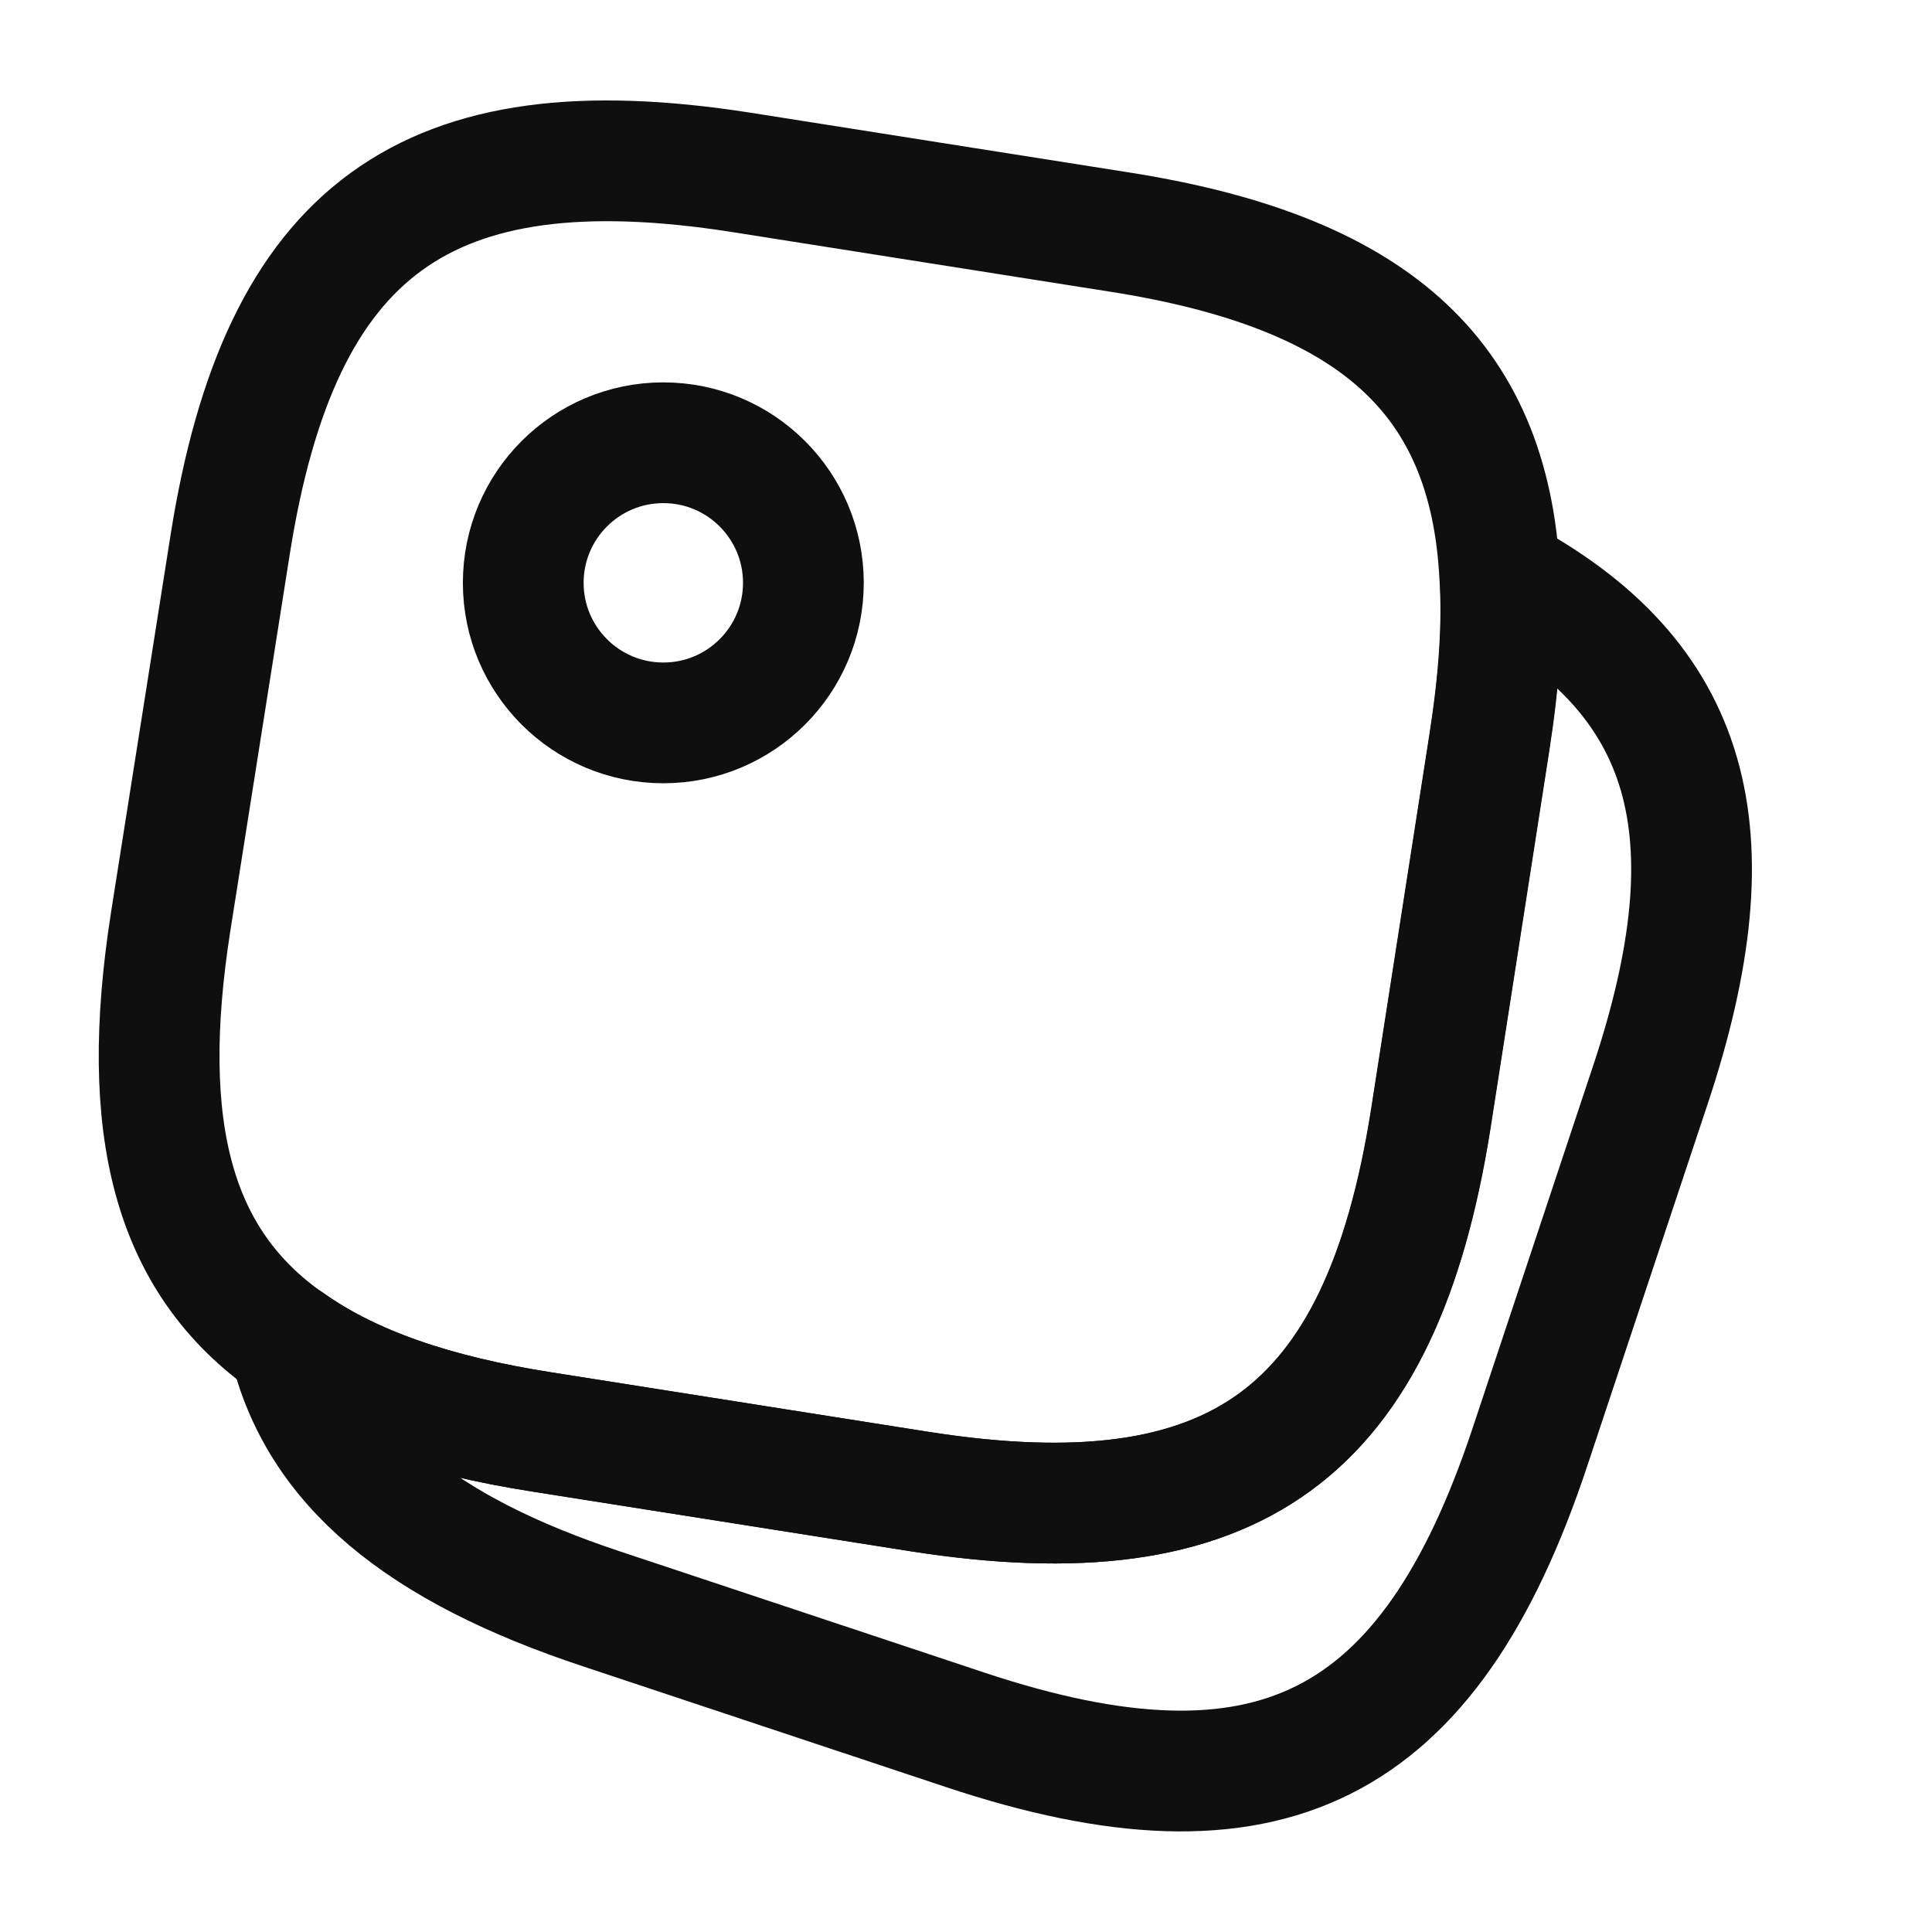
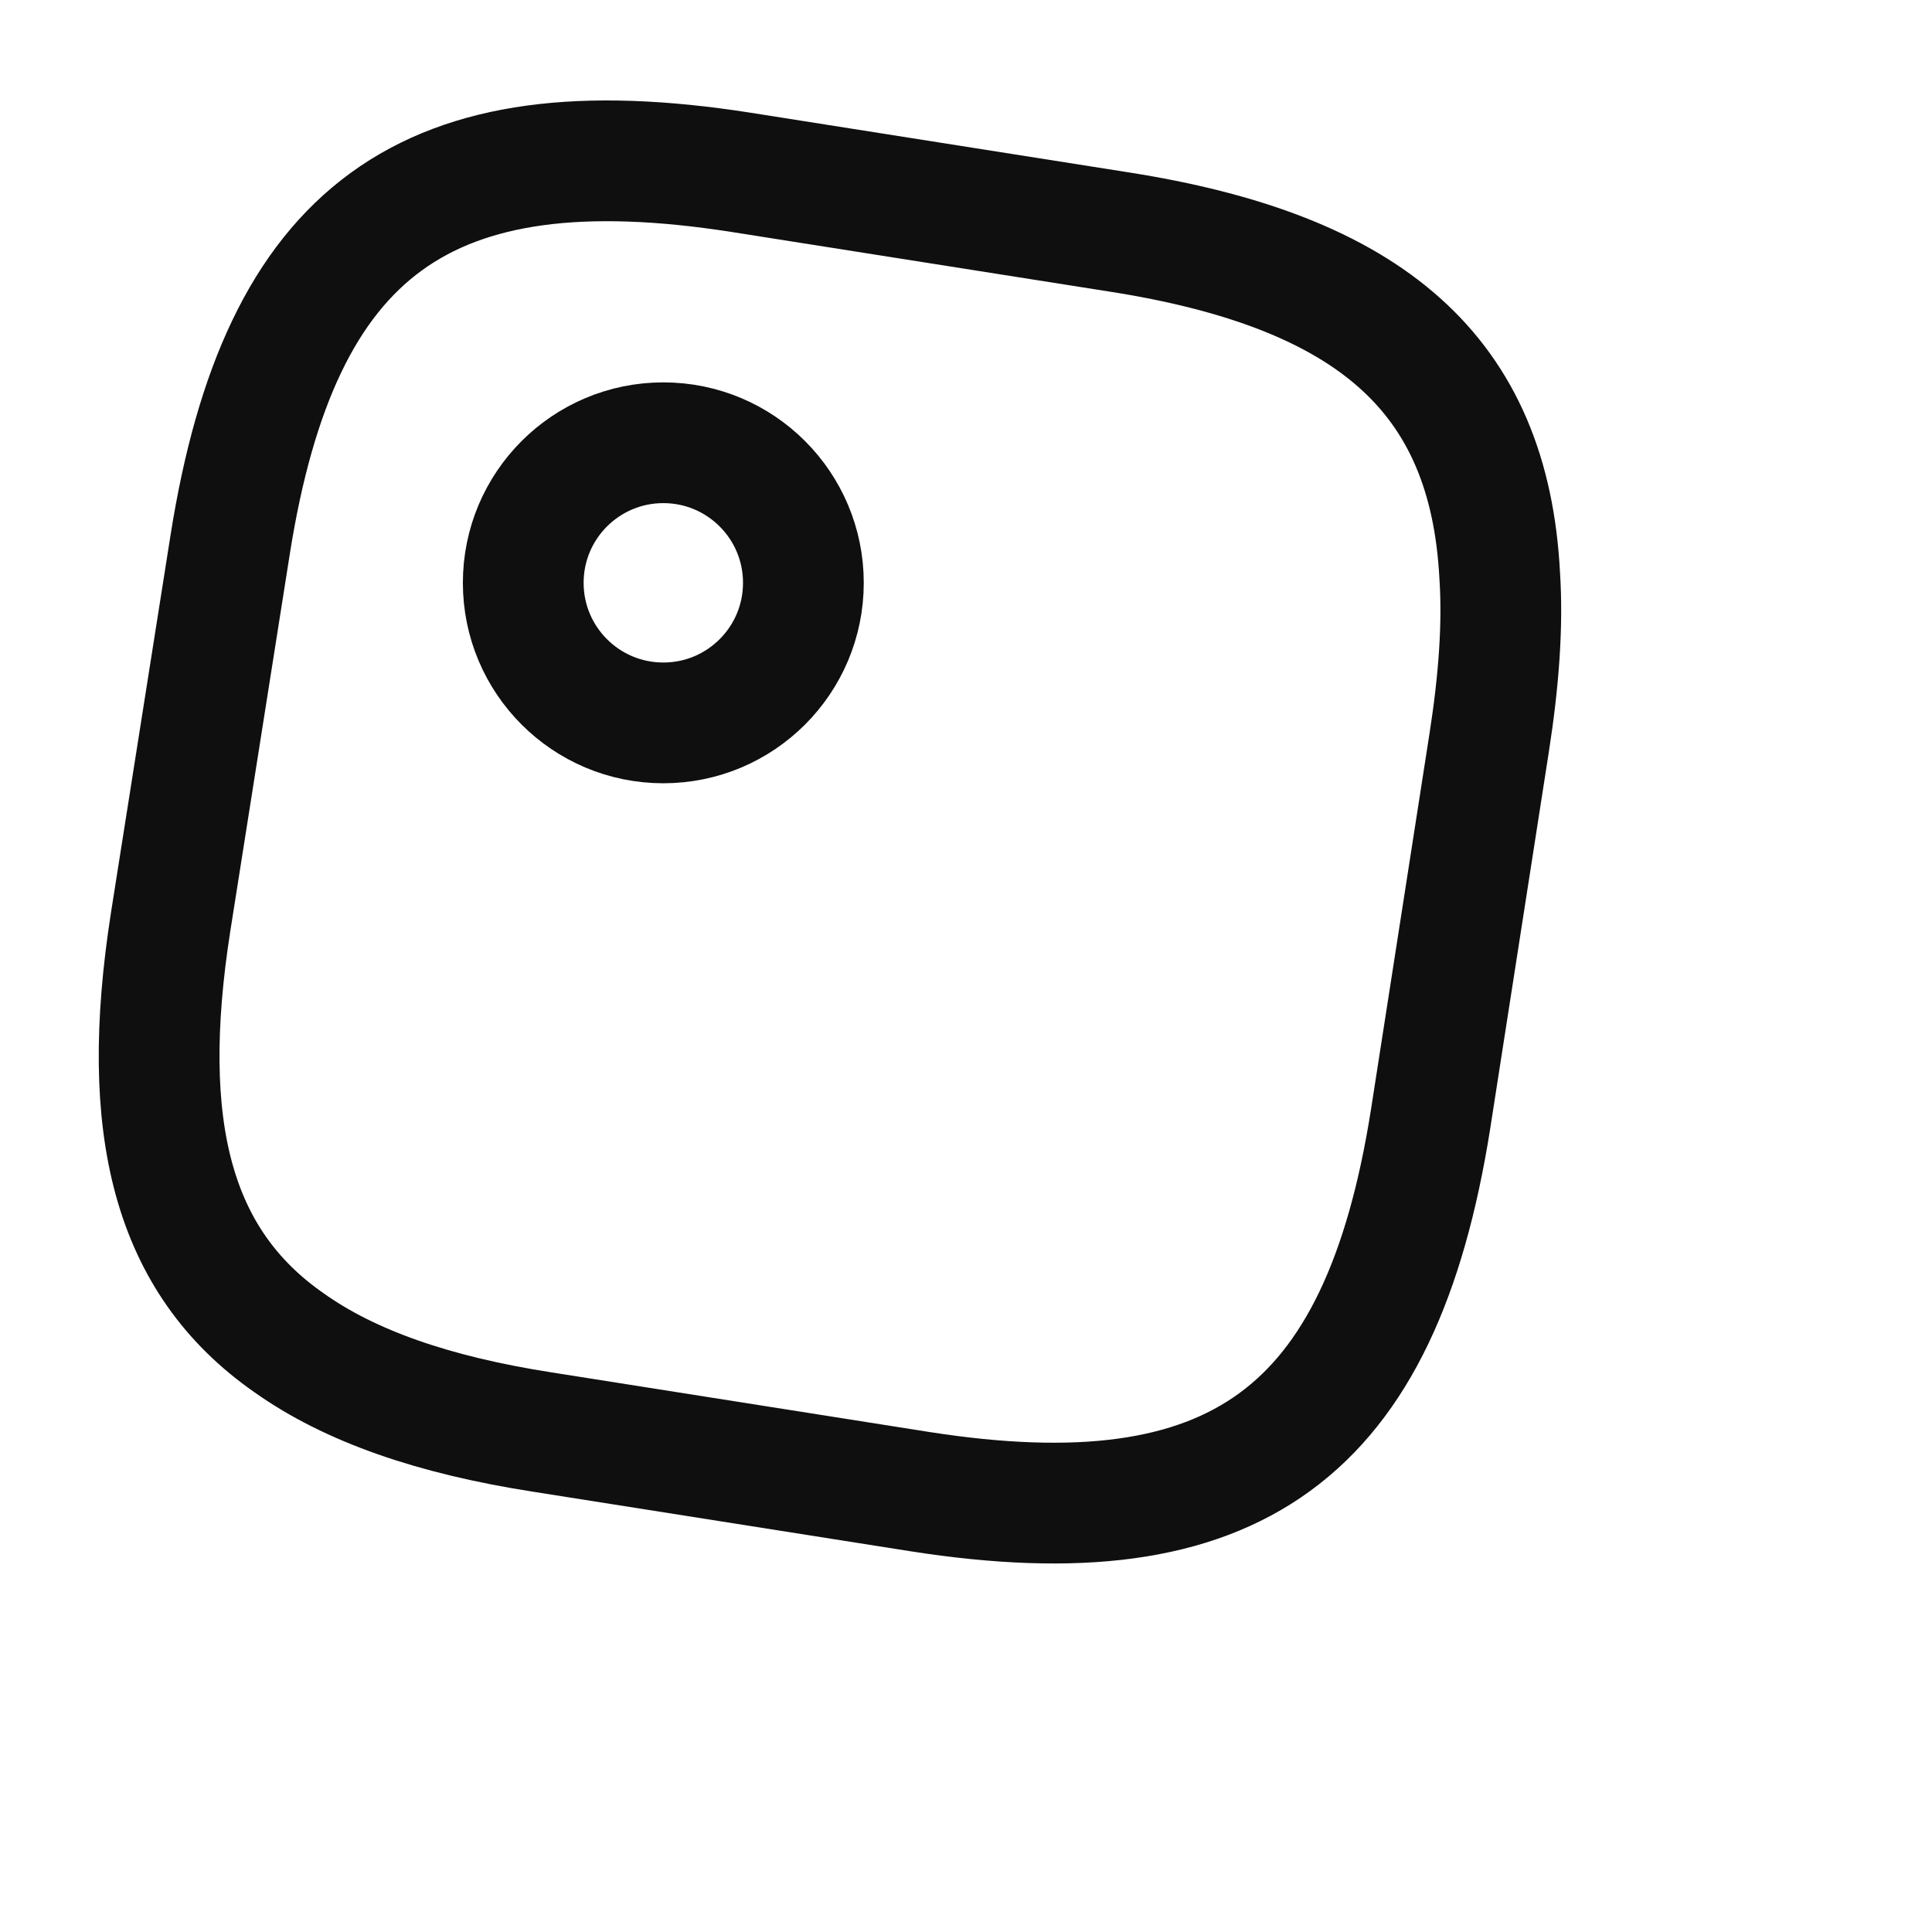
<svg xmlns="http://www.w3.org/2000/svg" width="24" height="24" viewBox="0 0 24 24" fill="none">
  <path d="M18.63 7.15C18.67 7.76 18.62 8.45 18.5 9.22L17.77 13.91C17.15 17.82 15.34 19.14 11.43 18.53L6.74 17.79C5.39 17.58 4.35 17.22 3.59 16.68C2.14 15.67 1.72 14.01 2.12 11.45L2.86 6.76C3.48 2.85 5.29 1.53 9.2 2.14L13.89 2.88C17.03 3.37 18.5 4.65 18.63 7.15Z" stroke="#0F0F0F" stroke-width="1.5" stroke-linecap="round" stroke-linejoin="round" />
-   <path d="M20.504 13.47L19.004 17.98C17.754 21.74 15.754 22.74 11.994 21.49L7.484 19.99C5.214 19.24 3.954 18.2 3.594 16.68C4.354 17.22 5.394 17.58 6.744 17.79L11.434 18.53C15.344 19.14 17.154 17.82 17.774 13.91L18.504 9.22C18.624 8.45 18.674 7.76 18.634 7.15C21.024 8.42 21.544 10.34 20.504 13.47Z" stroke="#0F0F0F" stroke-width="1.5" stroke-linecap="round" stroke-linejoin="round" />
  <path d="M8.24 8.98C9.201 8.98 9.98 8.201 9.98 7.24C9.98 6.279 9.201 5.5 8.24 5.5C7.279 5.5 6.5 6.279 6.5 7.24C6.5 8.201 7.279 8.98 8.24 8.98Z" stroke="#0F0F0F" stroke-width="1.5" stroke-linecap="round" stroke-linejoin="round" />
</svg>